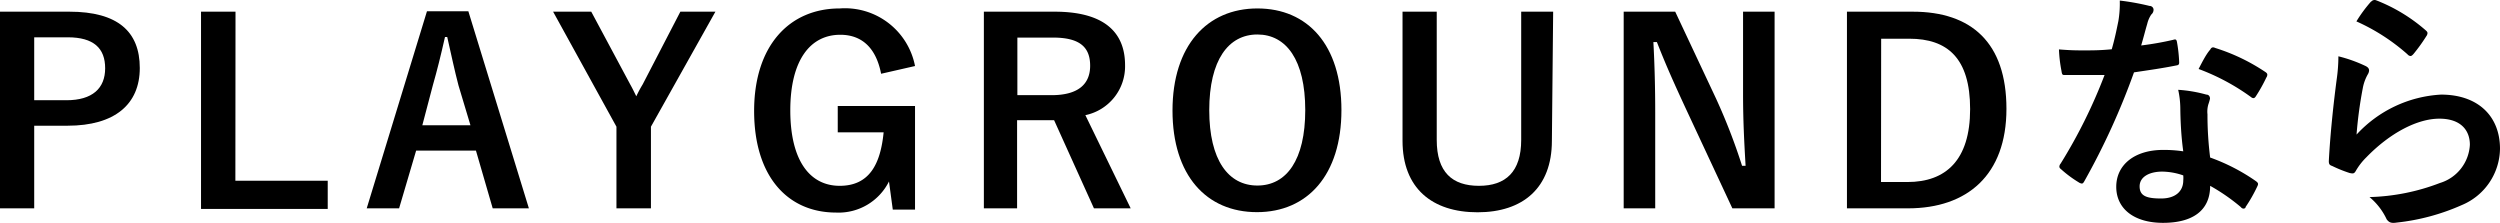
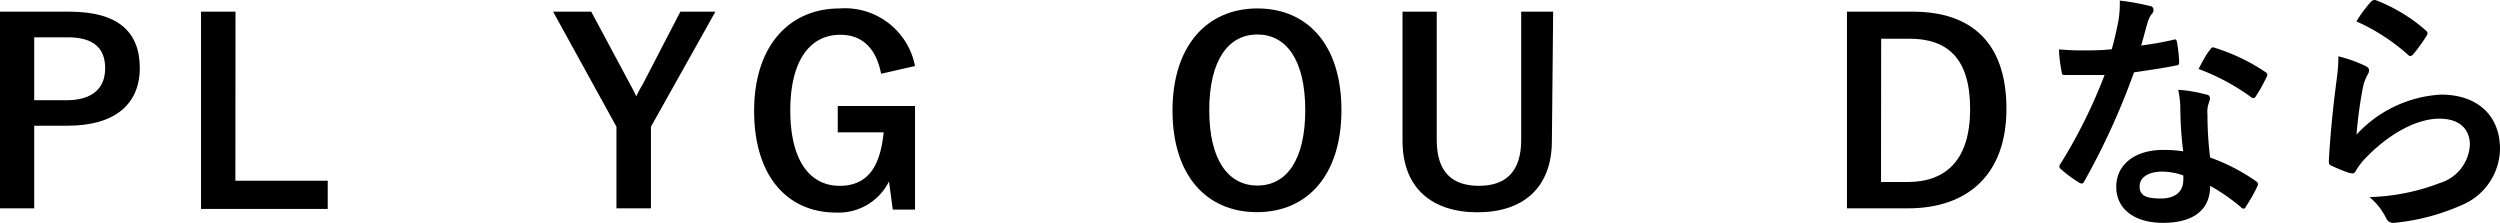
<svg xmlns="http://www.w3.org/2000/svg" viewBox="0 0 177.59 15.83">
  <g id="レイヤー_2" data-name="レイヤー 2">
    <g id="レイヤー_1-2" data-name="レイヤー 1">
-       <path d="M4.93.83c3.44,0,5,1.42,5,4s-1.78,4.1-5.13,4.1H2.43V14.8H0V.83ZM2.43,7.12H4.72c1.85,0,2.75-.85,2.75-2.27s-.81-2.2-2.66-2.2H2.43Z" />
+       <path d="M4.93.83c3.44,0,5,1.42,5,4s-1.78,4.1-5.13,4.1H2.43V14.8H0V.83ZM2.43,7.12H4.72c1.85,0,2.75-.85,2.75-2.27s-.81-2.2-2.66-2.2H2.43" />
      <path d="M16.72,12.84h6.56v2h-9V.83h2.45Z" />
-       <path d="M37.57,14.8H35l-1.19-4.1H29.56l-1.21,4.1h-2.3l4.28-14h2.94Zm-5-8.73C32.29,5,32.08,4,31.77,2.63h-.16C31.3,4,31.05,5,30.75,6.05L30,8.9h3.42Z" />
      <path d="M46.24,9V14.8H43.79V9L39.29.83H42L44.77,6c.18.32.27.52.43.84A8.87,8.87,0,0,1,45.65,6L48.33.83h2.49Z" />
      <path d="M62.59,5.24c-.34-1.76-1.3-2.77-2.9-2.77-2.13,0-3.55,1.8-3.55,5.37s1.39,5.36,3.51,5.36,2.9-1.56,3.12-3.8H59.51V7.53H65v7.36H63.42l-.27-2a4,4,0,0,1-3.75,2.21c-3.47,0-5.83-2.59-5.83-7.22S56.07.6,59.65.6A5.07,5.07,0,0,1,65,4.69Z" />
-       <path d="M74.92.83c3.4,0,5,1.37,5,3.8A3.54,3.54,0,0,1,77.1,8.18l3.22,6.62H77.71L74.88,8.54l-.63,0h-2V14.8H69.89V.83ZM72.27,6.76H74.7c1.91,0,2.74-.8,2.74-2.09s-.7-2-2.63-2H72.27Z" />
      <path d="M95.29,7.82c0,4.61-2.41,7.25-6,7.25s-6-2.61-6-7.22S85.75.6,89.32.6,95.29,3.19,95.29,7.82Zm-9.39,0c0,3.56,1.36,5.36,3.42,5.36s3.4-1.8,3.4-5.36-1.35-5.37-3.4-5.37S85.9,4.25,85.9,7.84Z" />
      <path d="M110.24,10c0,3.35-2.06,5.08-5.28,5.08S99.63,13.38,99.63,10V.83h2.43V9.94c0,2.29,1.1,3.26,3,3.26s3-1,3-3.26V.83h2.27Z" />
-       <path d="M126.06,14.8h-3L119.7,7.6c-.81-1.75-1.37-3-2-4.61h-.25c.09,1.66.13,3.32.13,5V14.8h-2.24V.83H119L121.9,7a42,42,0,0,1,1.85,4.78H124c-.1-1.71-.18-3.24-.18-5.11V.83h2.24Z" />
      <path d="M135.88.83c4.16,0,6.65,2.2,6.65,6.9s-2.78,7.07-7,7.07H131.2V.83Zm-2.26,12.1h1.88c2.72,0,4.45-1.55,4.45-5.18s-1.62-5-4.32-5h-2Z" />
      <path d="M154.37,2.83c.16-.05.23-.05.27.14a10.19,10.19,0,0,1,.16,1.46c0,.17-.07.2-.21.22-1,.2-1.86.32-3,.49a50.32,50.32,0,0,1-3.52,7.72c-.07.13-.12.18-.19.18a.53.53,0,0,1-.22-.09,8.15,8.15,0,0,1-1.24-.92c-.09-.07-.13-.12-.13-.2a.35.35,0,0,1,.09-.21,36.71,36.71,0,0,0,3.12-6.29c-.69,0-1.24,0-1.8,0-.4,0-.54,0-1,0-.18,0-.22,0-.26-.29a9.75,9.75,0,0,1-.18-1.53c.74.06,1.16.07,1.68.07.7,0,1.24,0,2.07-.08.22-.76.34-1.37.47-2a7.52,7.52,0,0,0,.1-1.46,17.3,17.3,0,0,1,2.11.38c.18,0,.29.14.29.27a.44.44,0,0,1-.16.34,2,2,0,0,0-.29.67c-.13.43-.27,1-.43,1.53A21.74,21.74,0,0,0,154.37,2.83Zm.51,4.83a6.29,6.29,0,0,0-.15-1.28,9.72,9.72,0,0,1,2,.34c.17,0,.26.13.26.29a3.09,3.09,0,0,1-.11.38,1.83,1.83,0,0,0-.07.73,24.27,24.27,0,0,0,.19,3.07,13.75,13.75,0,0,1,3.24,1.67c.18.13.2.2.11.38a10.55,10.55,0,0,1-.83,1.46c0,.09-.1.12-.16.12a.26.26,0,0,1-.18-.11A13.73,13.73,0,0,0,157,13.2c0,1.8-1.3,2.63-3.35,2.63s-3.32-1-3.32-2.56,1.3-2.62,3.33-2.62a9.16,9.16,0,0,1,1.43.1C154.93,9.6,154.89,8.5,154.88,7.66Zm-1.28,4.53c-.9,0-1.61.36-1.61,1.05s.51.86,1.53.86,1.57-.52,1.57-1.28a1.89,1.89,0,0,0,0-.36A4.69,4.69,0,0,0,153.6,12.19ZM157,3.53c.1-.18.19-.2.37-.12a13.72,13.72,0,0,1,3.53,1.69c.11.07.16.13.16.2a.36.36,0,0,1-.07.21,11.11,11.11,0,0,1-.75,1.34c-.06.09-.11.12-.17.12a.27.27,0,0,1-.16-.07,15.5,15.5,0,0,0-3.73-2C156.44,4.4,156.71,3.86,157,3.53Z" />
      <path d="M168,4.67c.2.09.29.19.29.34a.58.58,0,0,1-.09.27,3.11,3.11,0,0,0-.36,1,29.53,29.53,0,0,0-.44,3.28,8.81,8.81,0,0,1,6-2.84c2.63,0,4.19,1.53,4.19,3.85a4.4,4.4,0,0,1-2.72,4,15.37,15.37,0,0,1-4.61,1.24c-.39.06-.55,0-.72-.23A4.54,4.54,0,0,0,168.32,14a15,15,0,0,0,5-1,3,3,0,0,0,2.13-2.72c0-1-.62-1.85-2.17-1.85s-3.49,1-5.18,2.74a4.48,4.48,0,0,0-.77,1c-.11.17-.18.17-.42.12a9.41,9.41,0,0,1-1.22-.49c-.18-.07-.26-.1-.26-.36.11-2.08.35-4.21.56-5.81A11.5,11.5,0,0,0,166.11,4,10,10,0,0,1,168,4.67Zm.45-4.56a.3.3,0,0,1,.34-.09,11.92,11.92,0,0,1,3.53,2.14c.09.08.12.13.12.2a.42.42,0,0,1-.09.22,11.77,11.77,0,0,1-.91,1.26c-.08.09-.15.14-.2.14a.31.31,0,0,1-.22-.12,14.17,14.17,0,0,0-3.63-2.34A9.71,9.71,0,0,1,168.43.11Z" />
    </g>
  </g>
</svg>